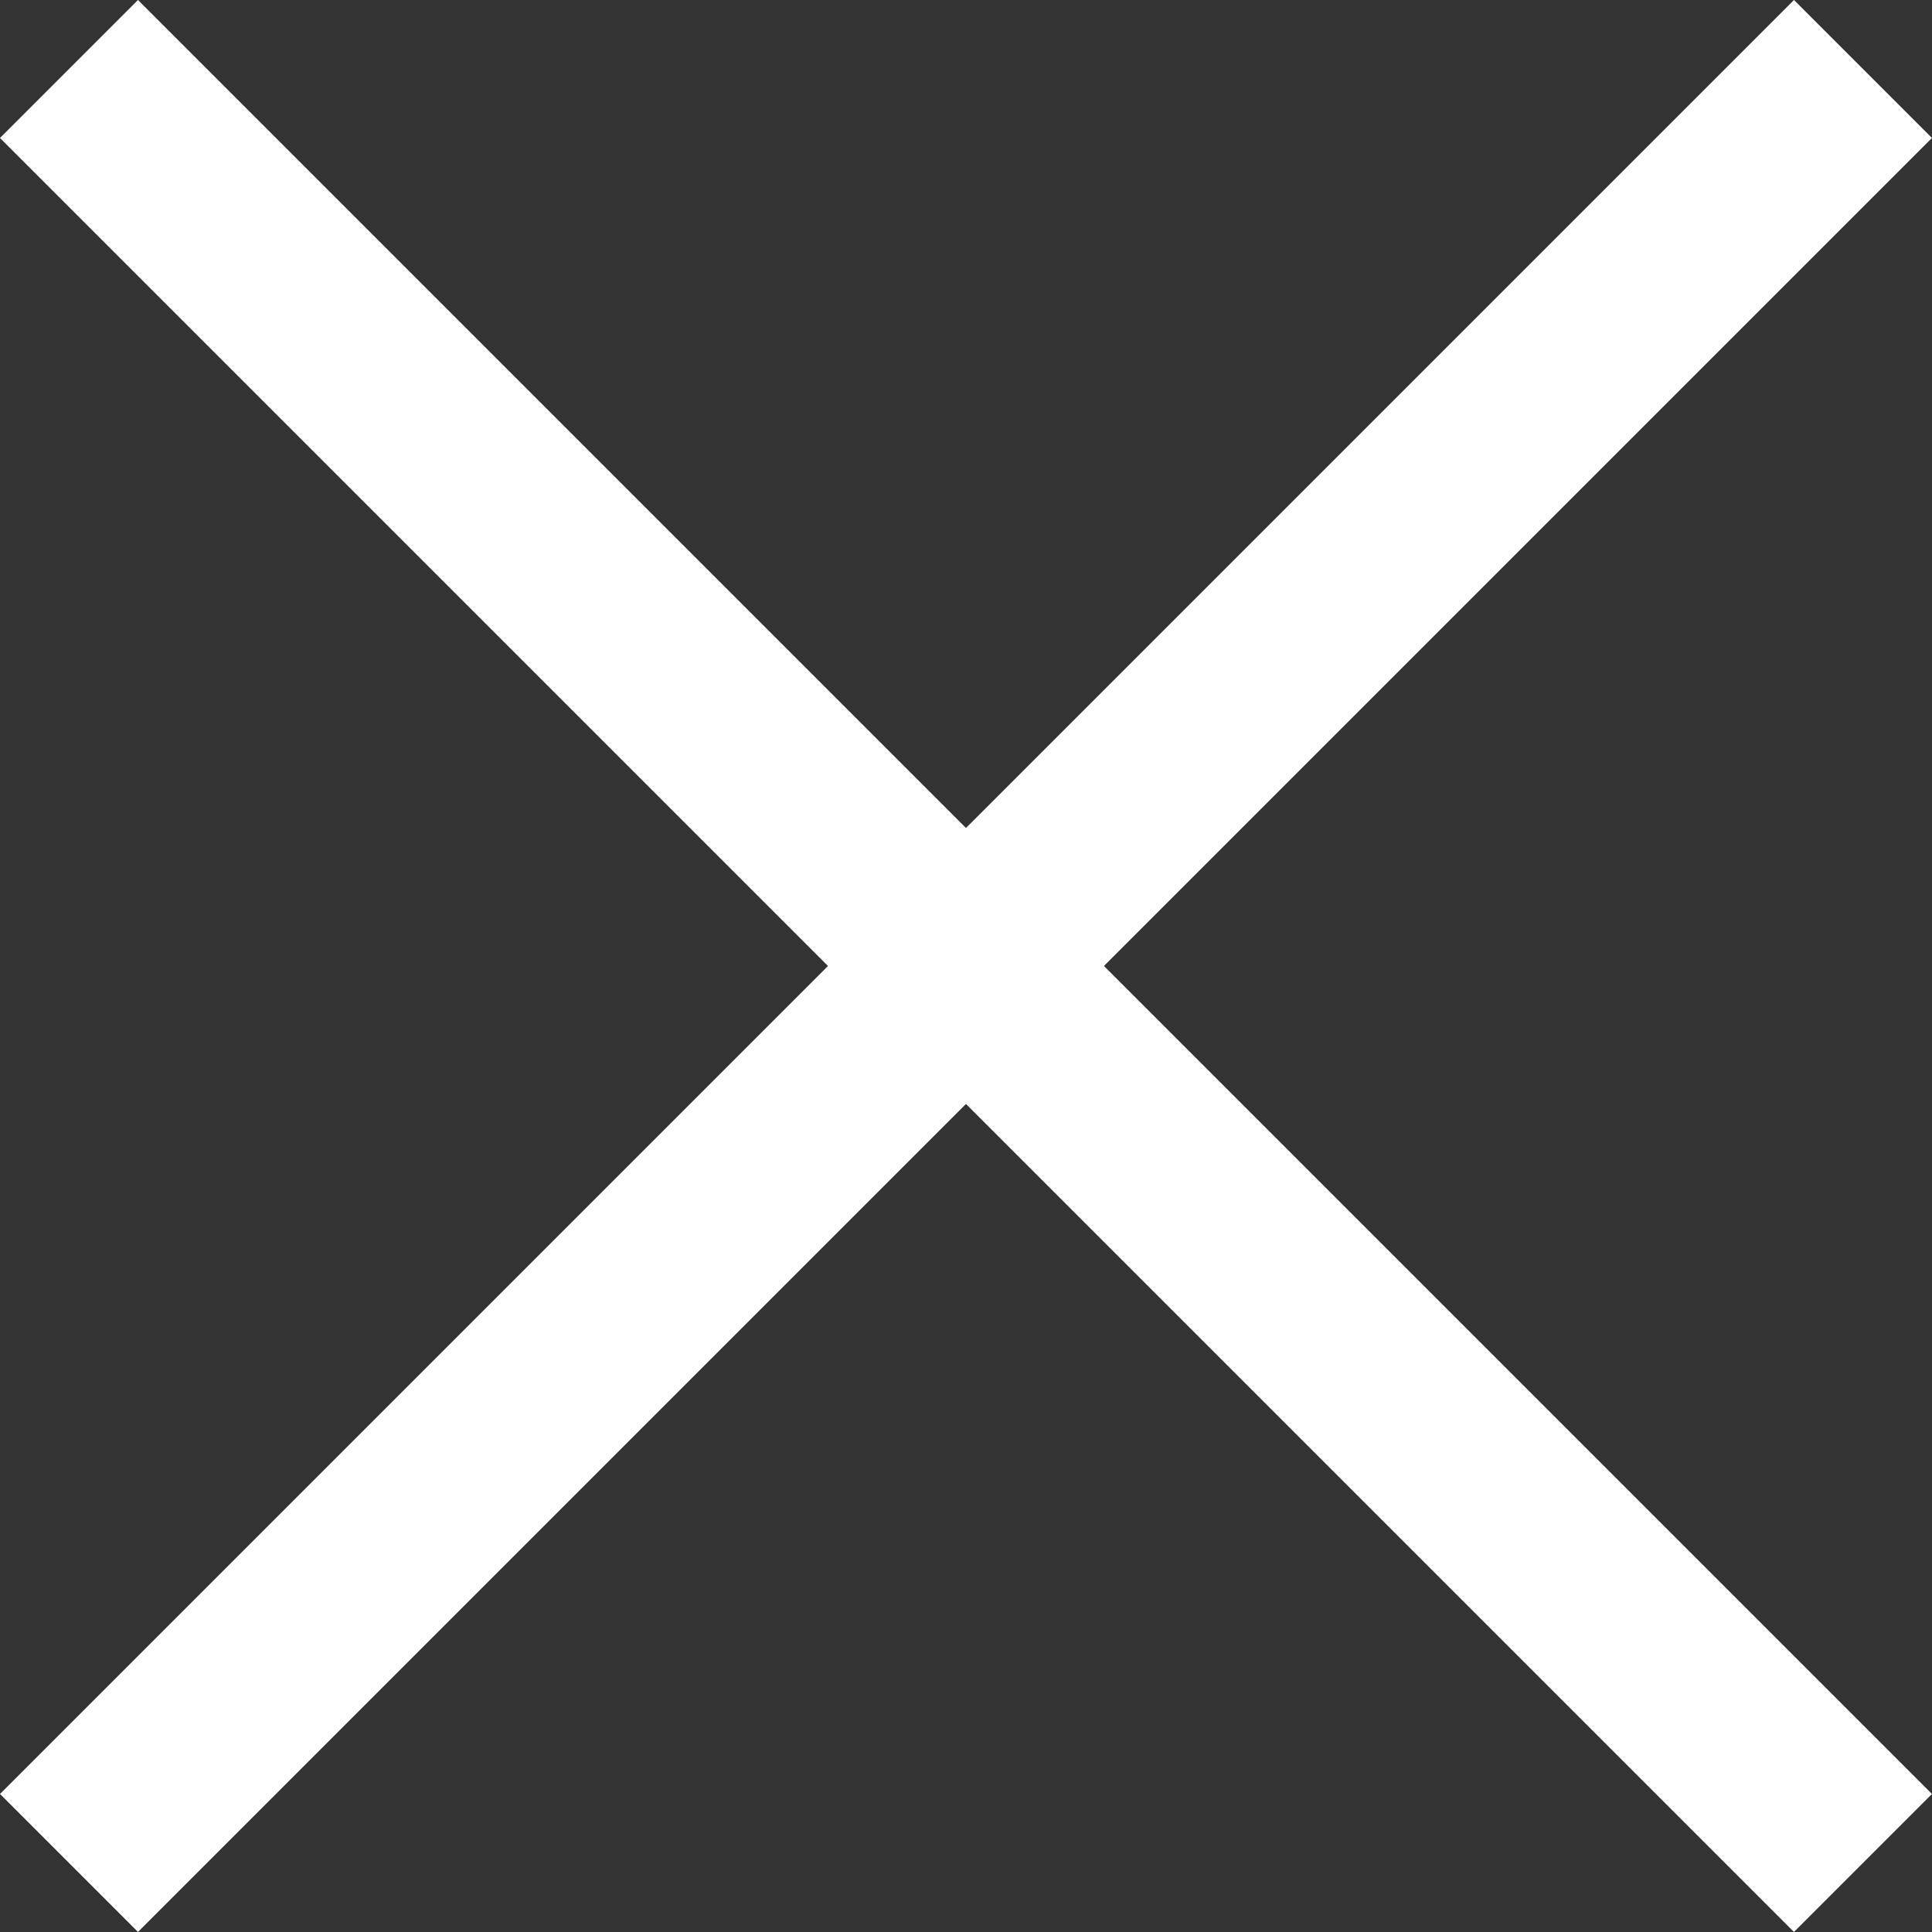
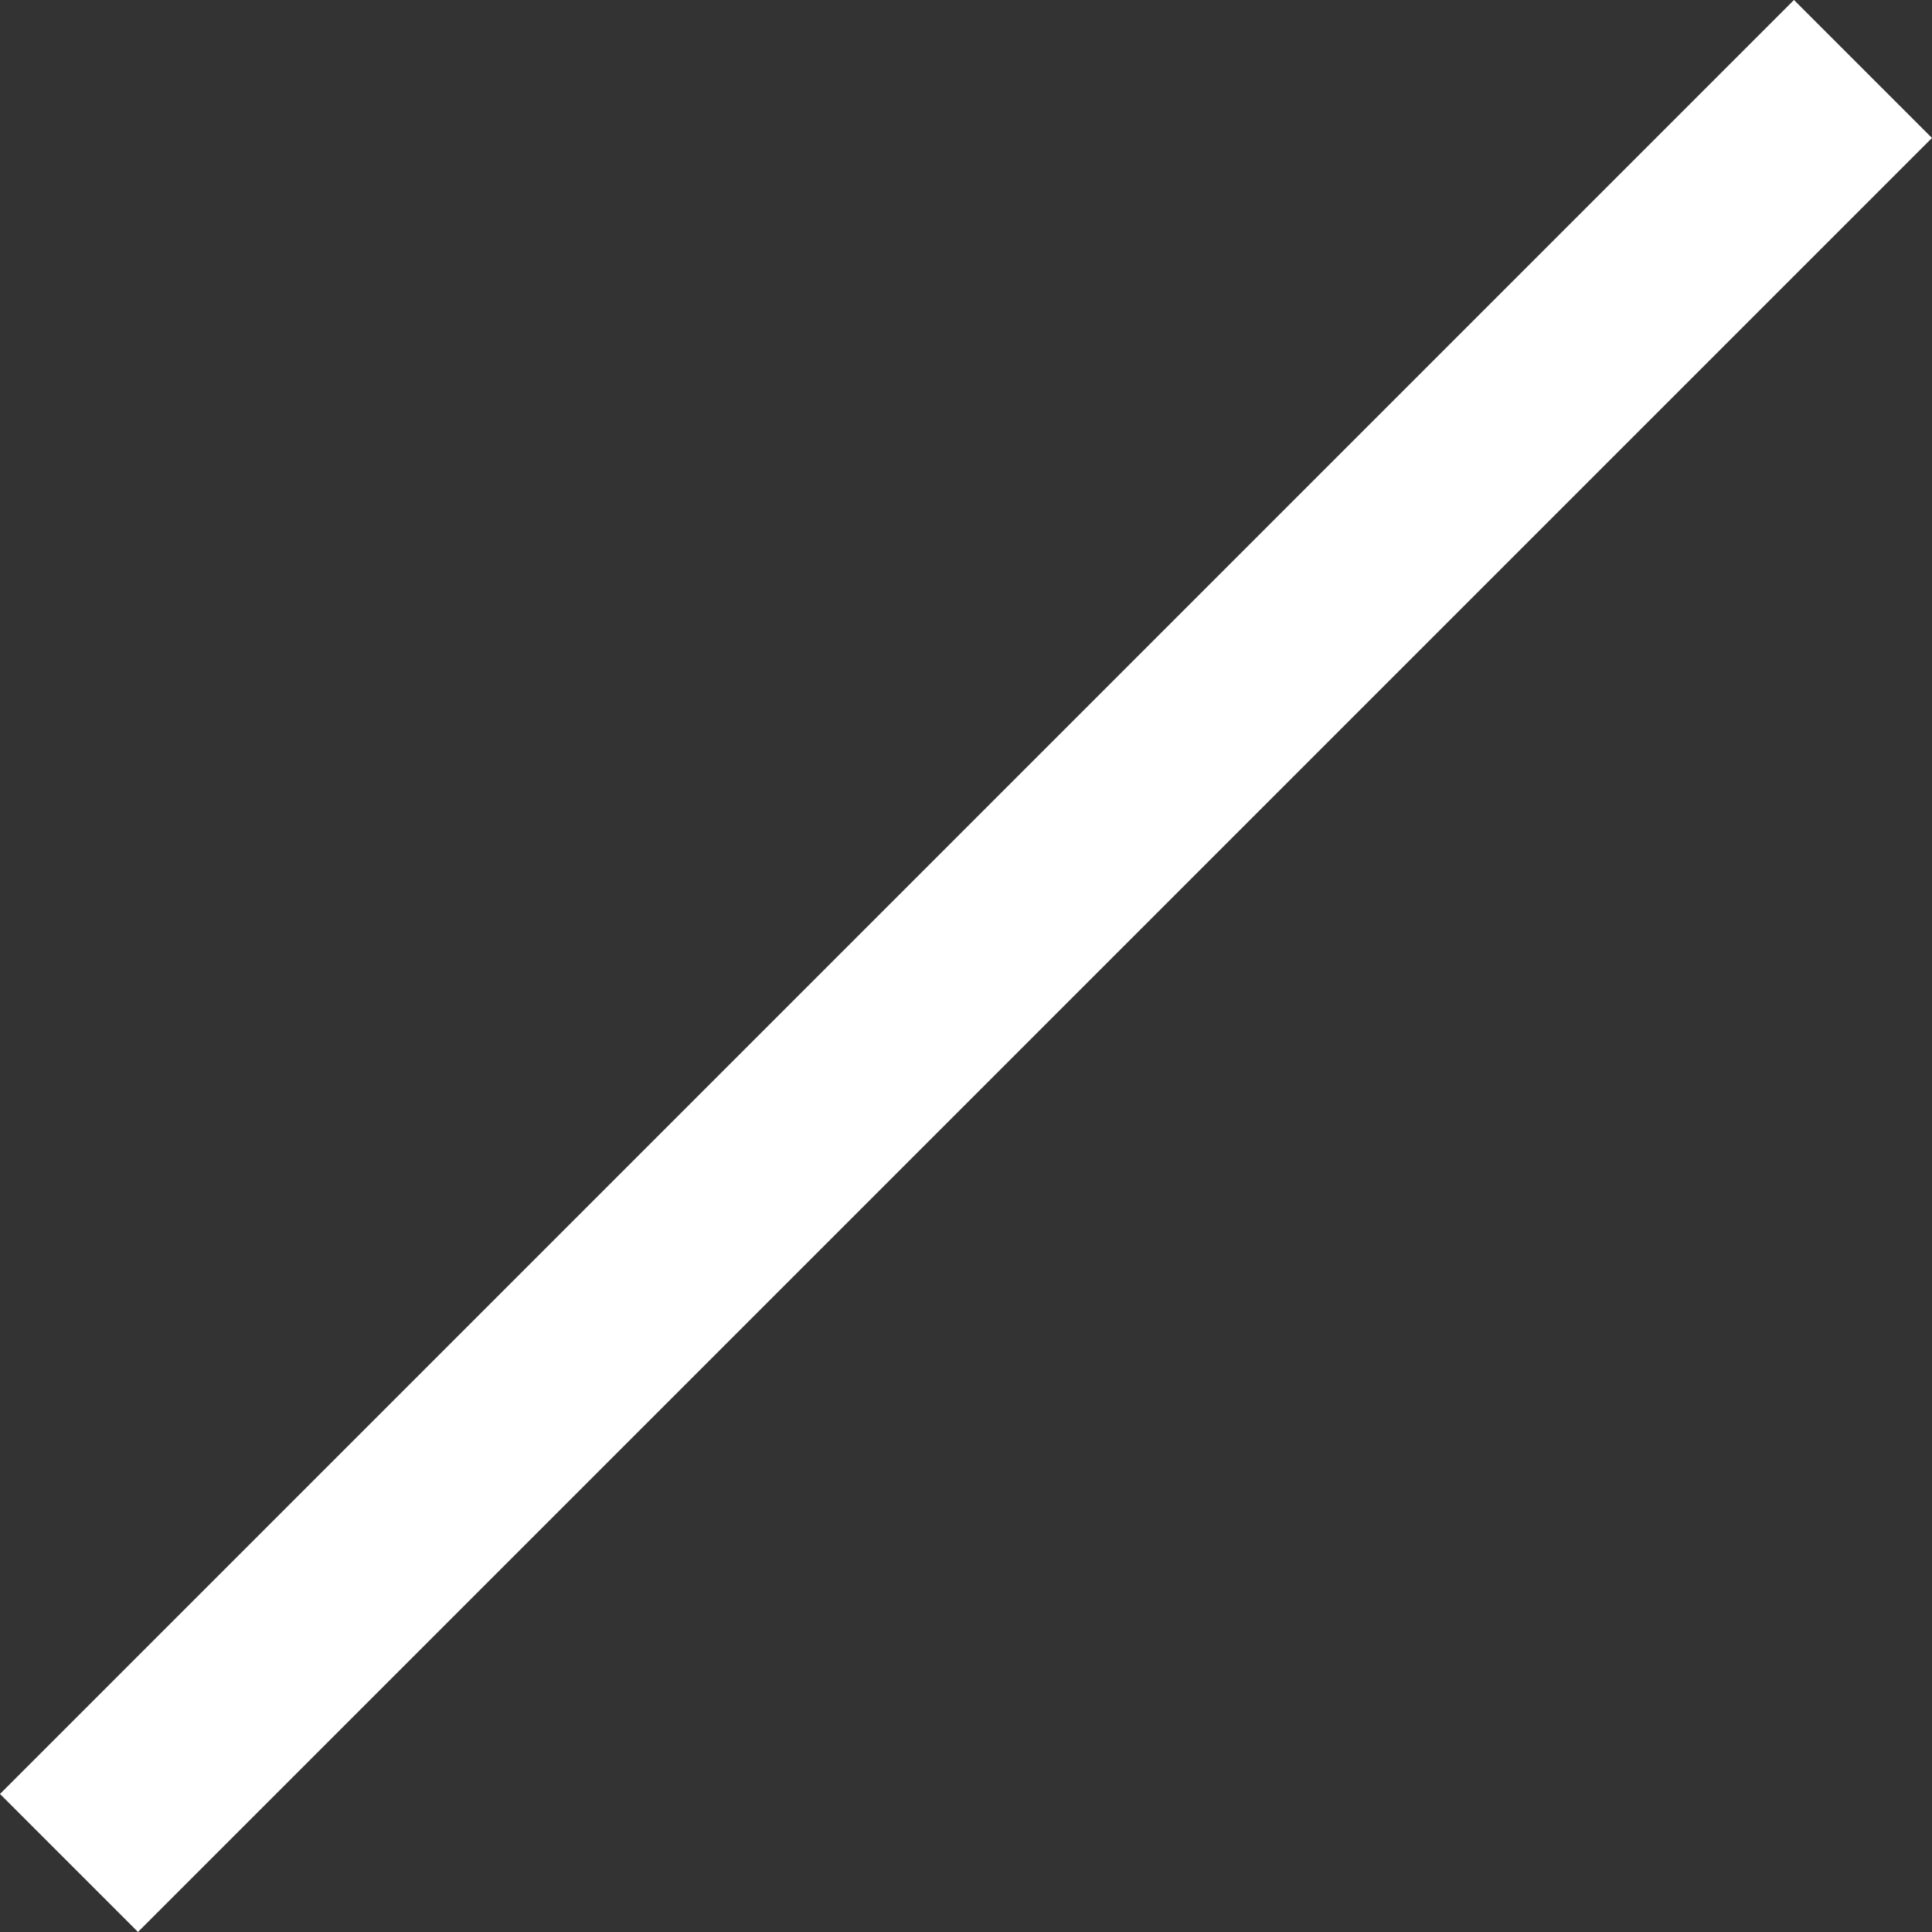
<svg xmlns="http://www.w3.org/2000/svg" viewBox="0 0 29.699 29.699">
  <rect x="0" y="0" width="29.699" height="29.699" fill="#333333" stroke="none" />
  <defs>
    <style>
            .cls-1 {
            fill: #fff;
            }
        </style>
  </defs>
  <g id="Group_80" data-name="Group 80" transform="translate(-272.651 -89.563)">
    <rect id="Rectangle_4" data-name="Rectangle 4" class="cls-1" width="39" height="3" transform="translate(272.651 117.14) rotate(-45)" />
-     <rect id="Rectangle_7" data-name="Rectangle 7" class="cls-1" width="39" height="3" transform="translate(274.772 89.563) rotate(45)" />
  </g>
</svg>